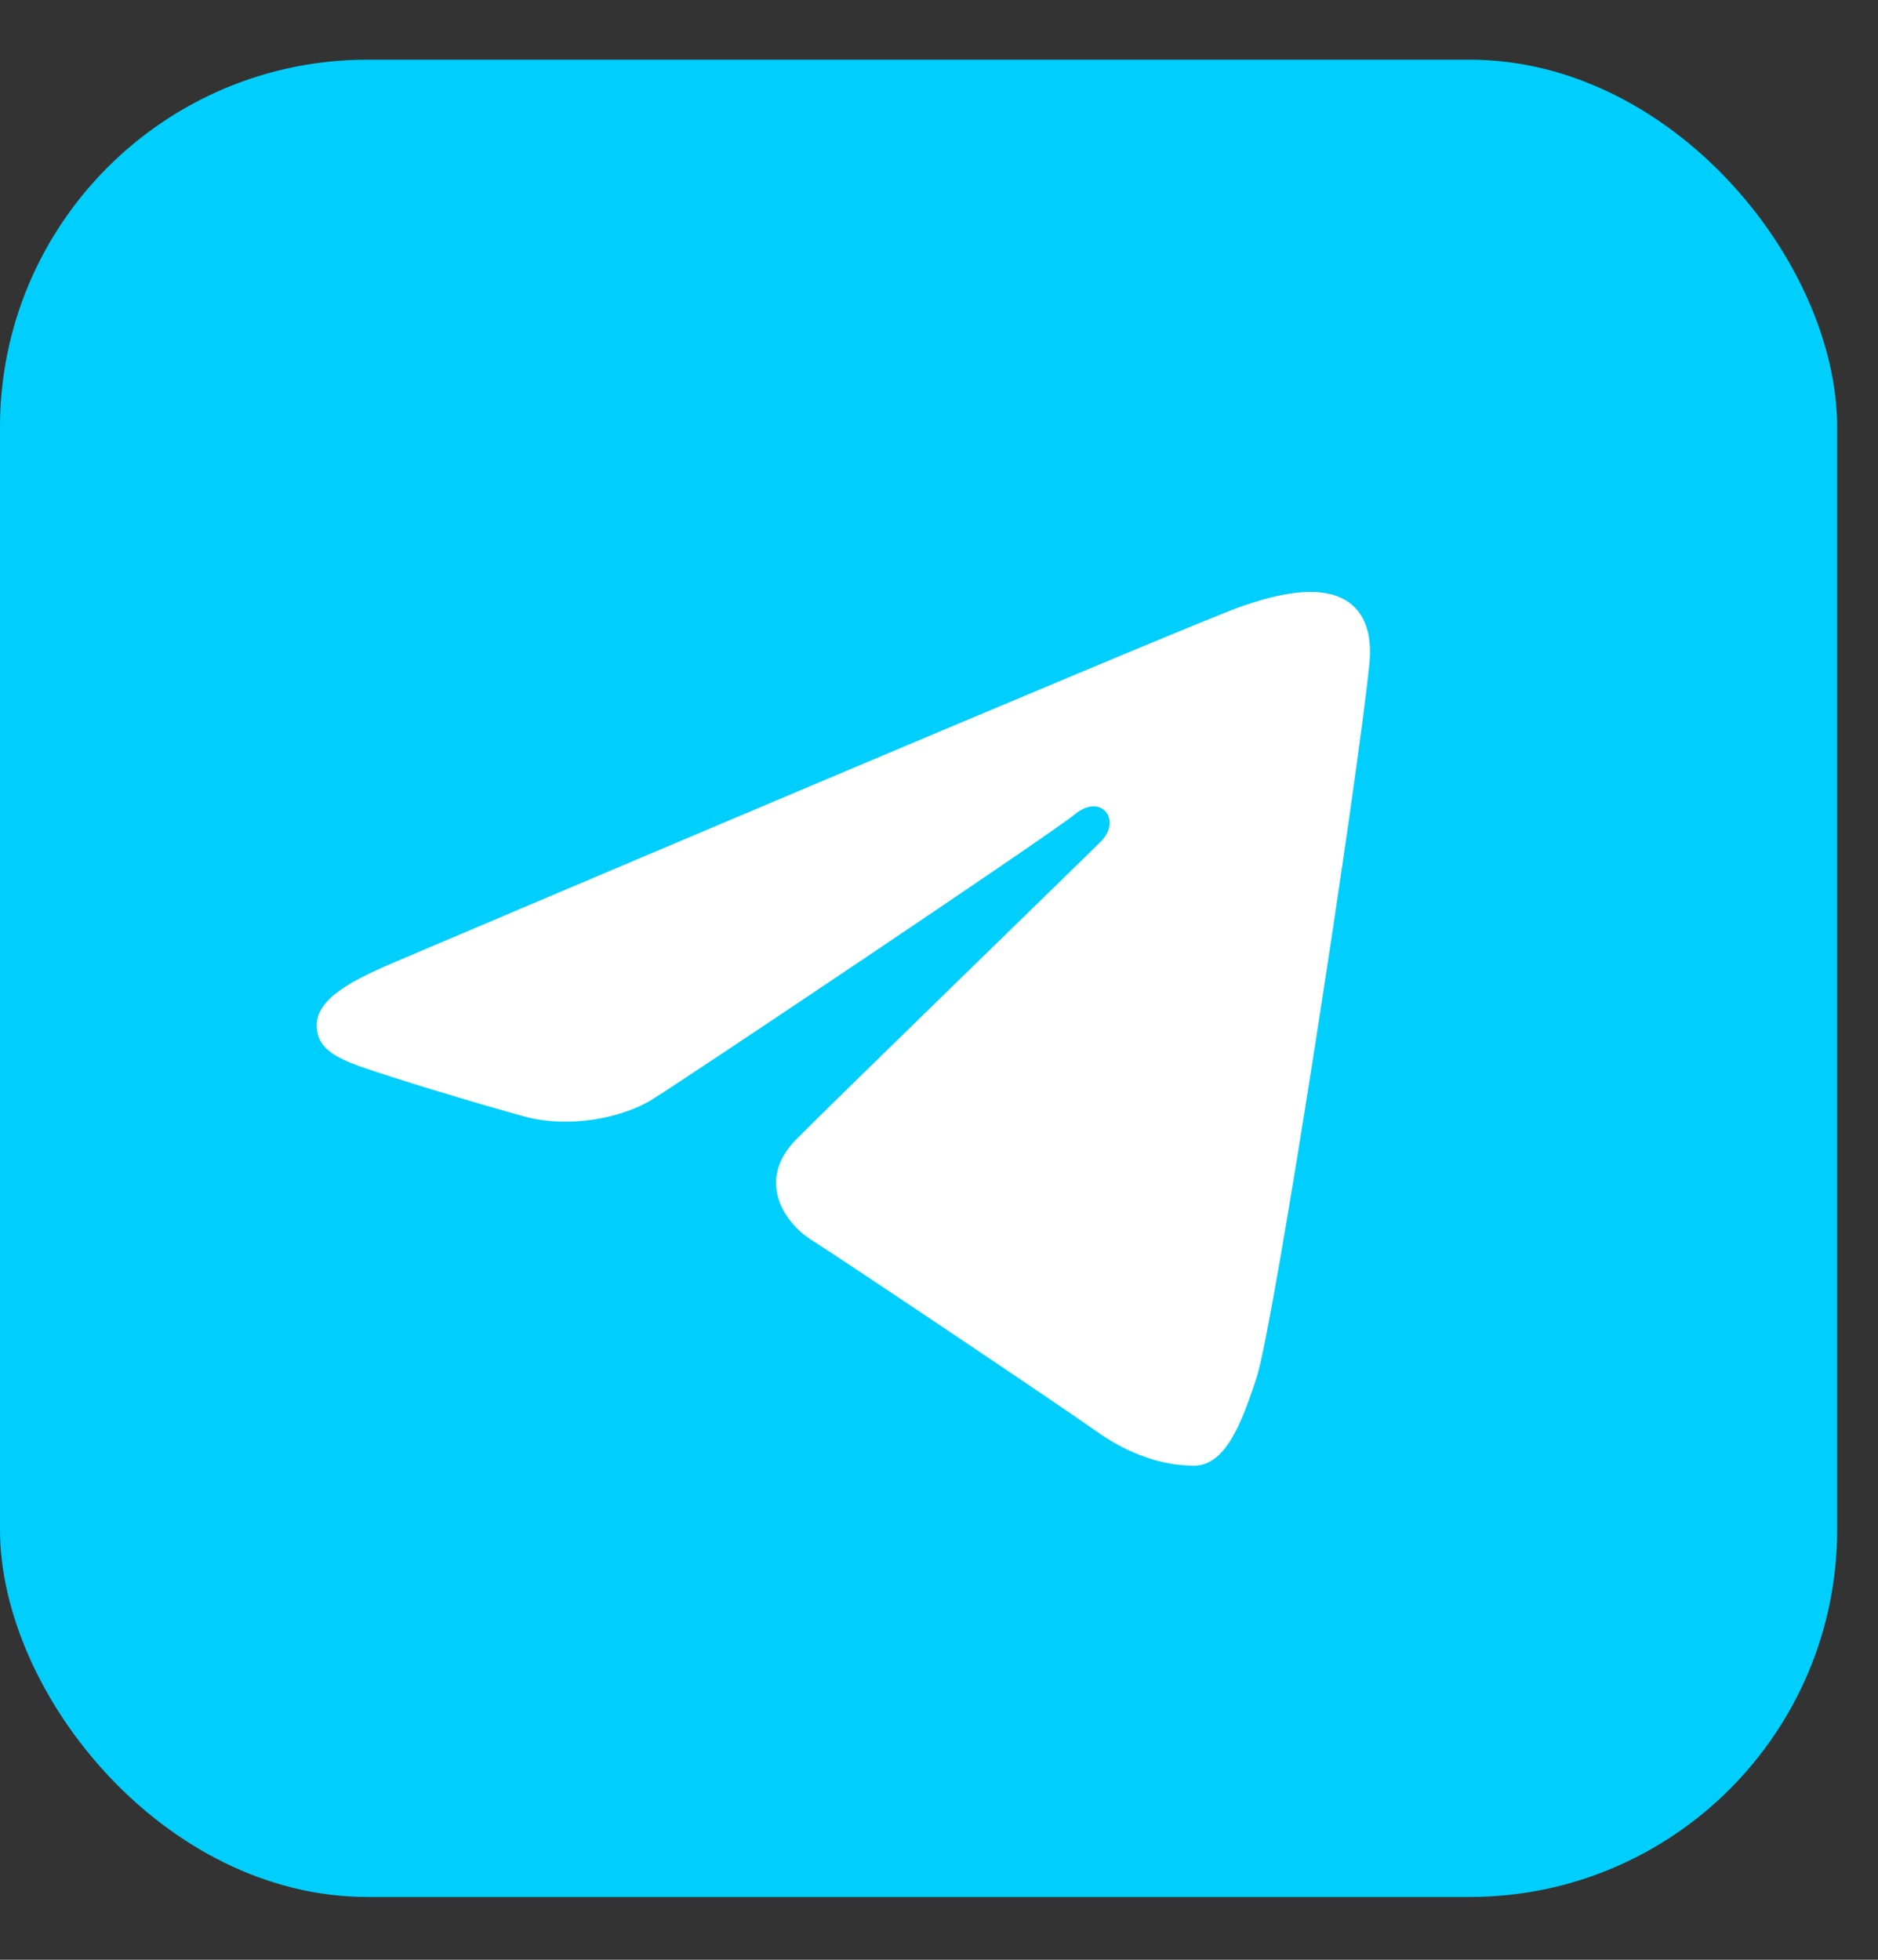
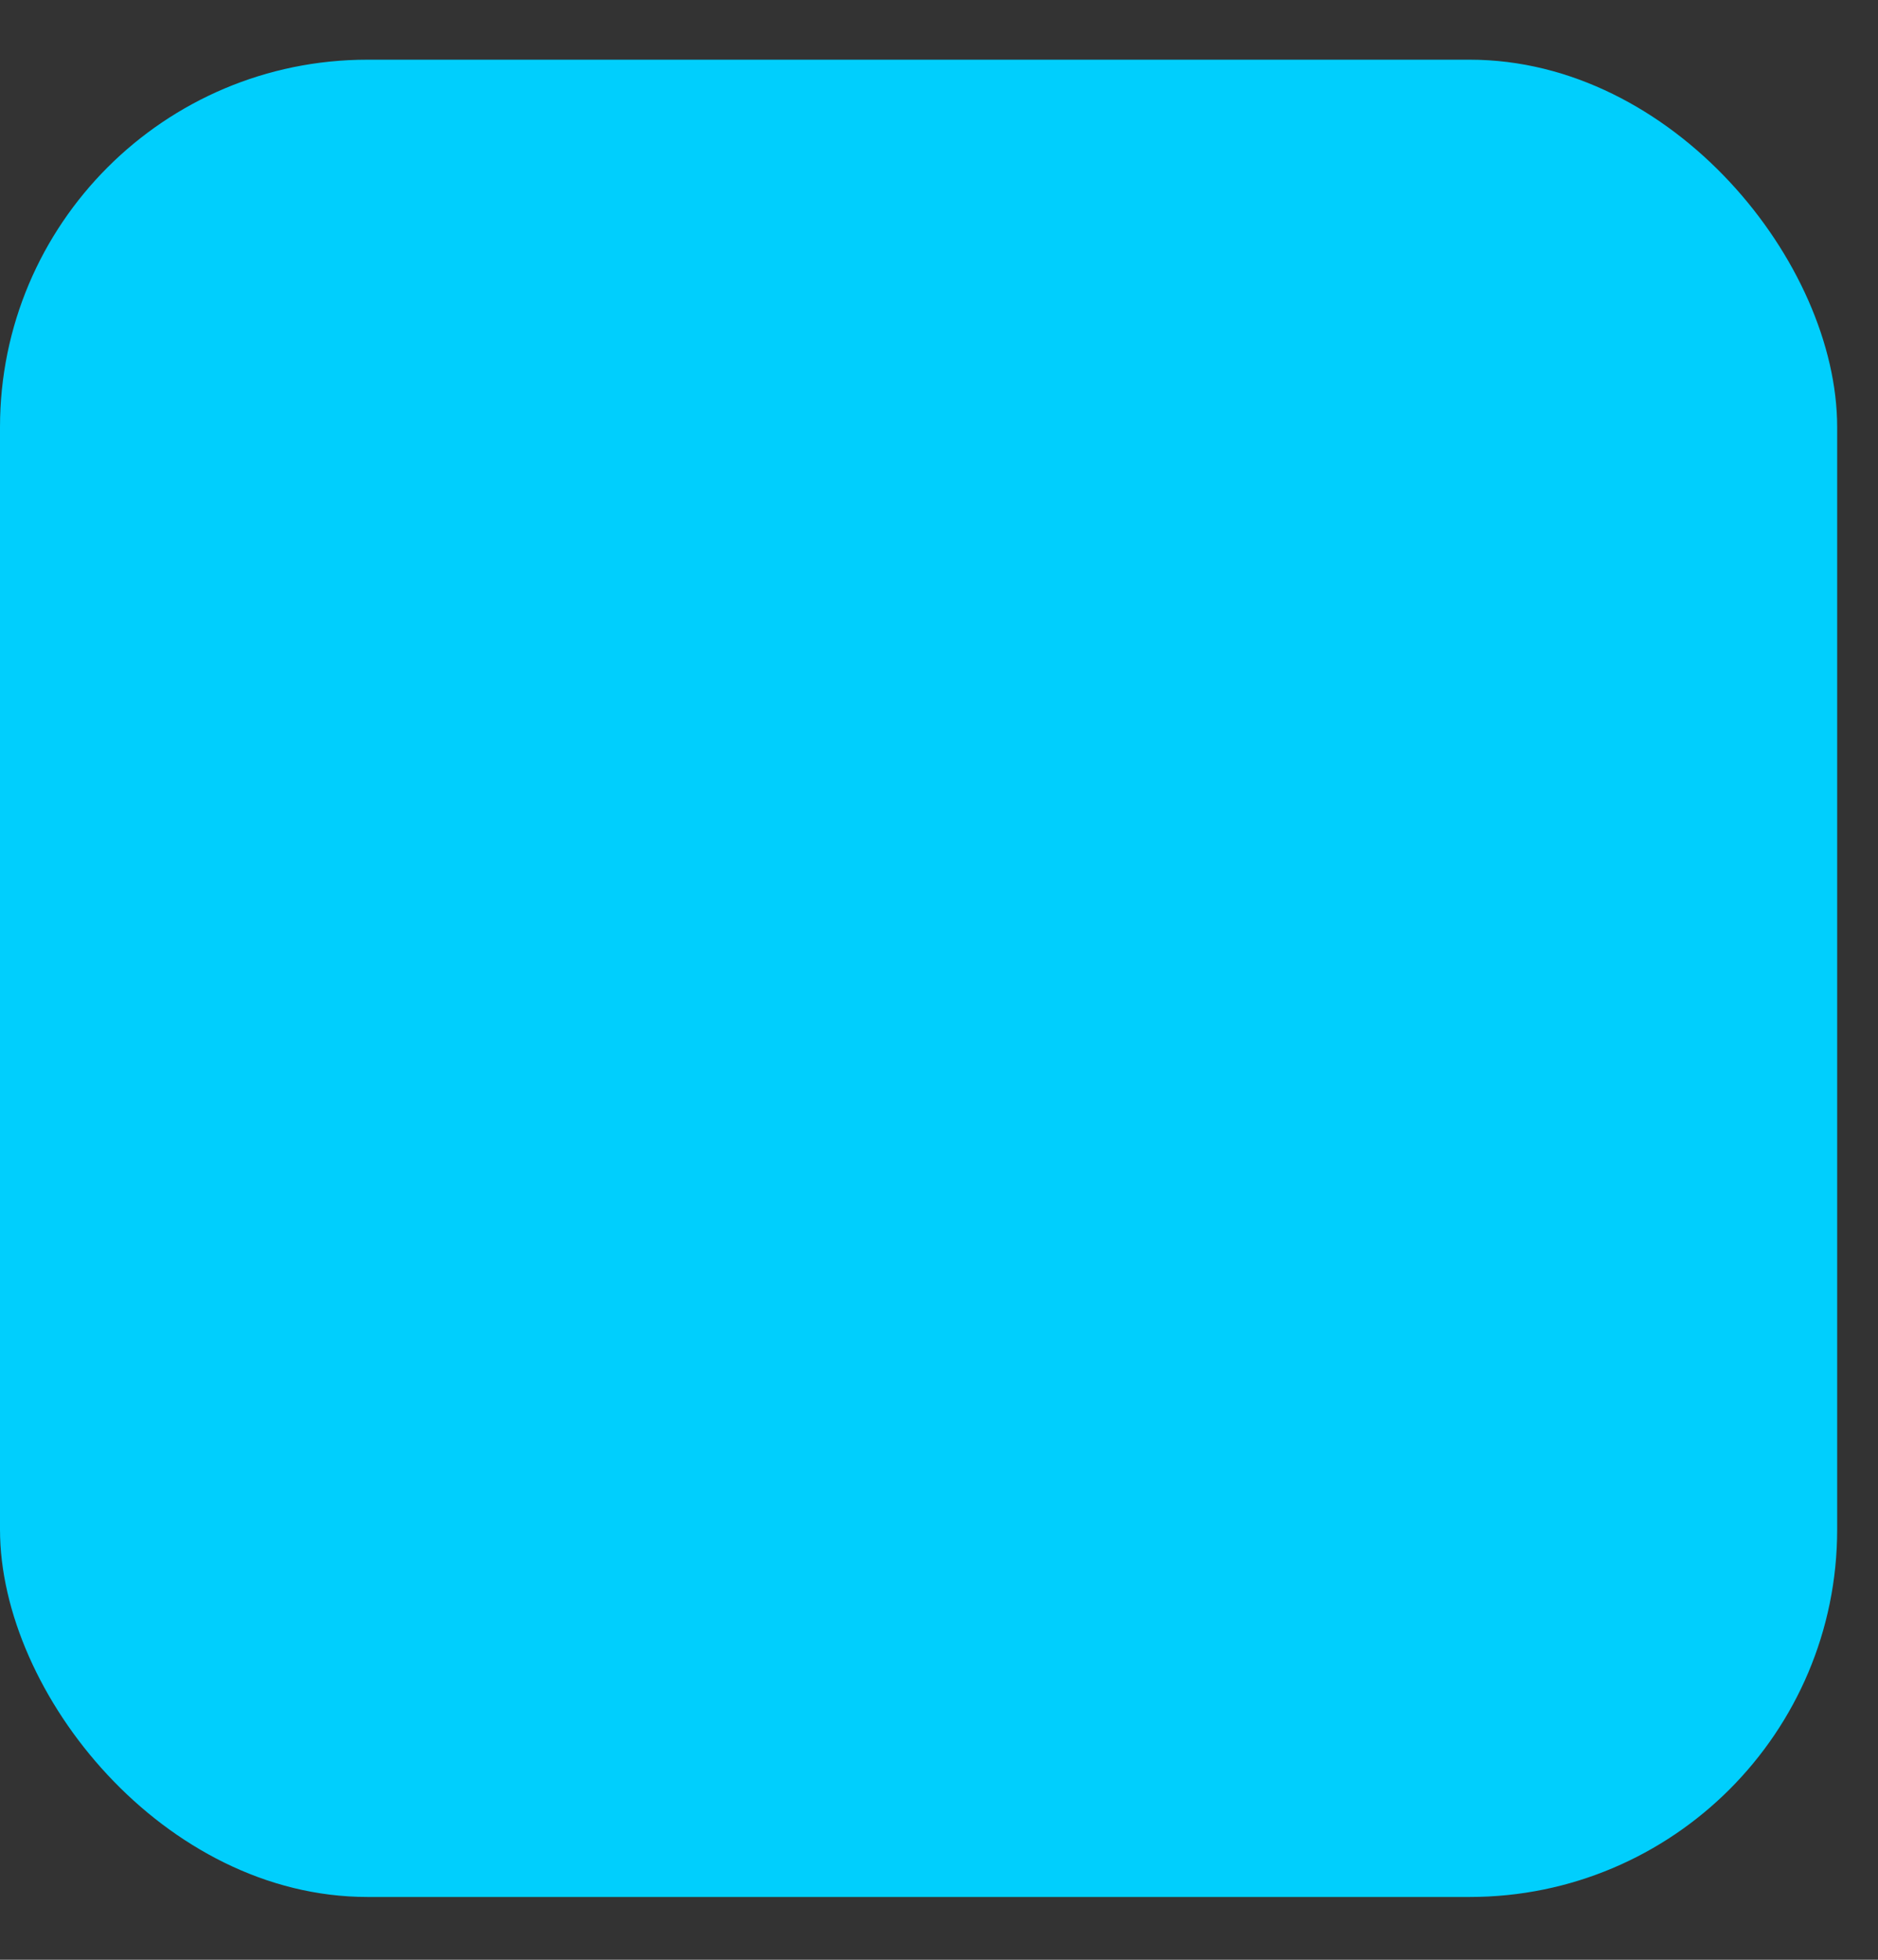
<svg xmlns="http://www.w3.org/2000/svg" width="23" height="24" viewBox="0 0 23 24" fill="none">
  <rect x="0" y="0" width="23" height="24" fill="#333333" stroke="none" />
  <rect y="0.731" width="22.5" height="22.5" rx="4.5" fill="#00CFFD" />
-   <path d="M15.389 16.872C15.61 16.195 16.644 9.446 16.772 8.116C16.81 7.713 16.683 7.445 16.433 7.326C16.132 7.181 15.685 7.253 15.167 7.44C14.457 7.696 5.372 11.554 4.847 11.777C4.35 11.988 3.879 12.219 3.879 12.553C3.879 12.787 4.018 12.919 4.402 13.057C4.802 13.199 5.808 13.504 6.403 13.668C6.975 13.826 7.627 13.689 7.992 13.462C8.379 13.222 12.847 10.232 13.167 9.97C13.488 9.708 13.743 10.044 13.482 10.306C13.22 10.568 10.153 13.544 9.748 13.957C9.258 14.457 9.606 14.976 9.935 15.183C10.311 15.42 13.017 17.235 13.424 17.526C13.832 17.817 14.245 17.949 14.623 17.949C15.001 17.949 15.201 17.451 15.389 16.872Z" fill="white" />
</svg>